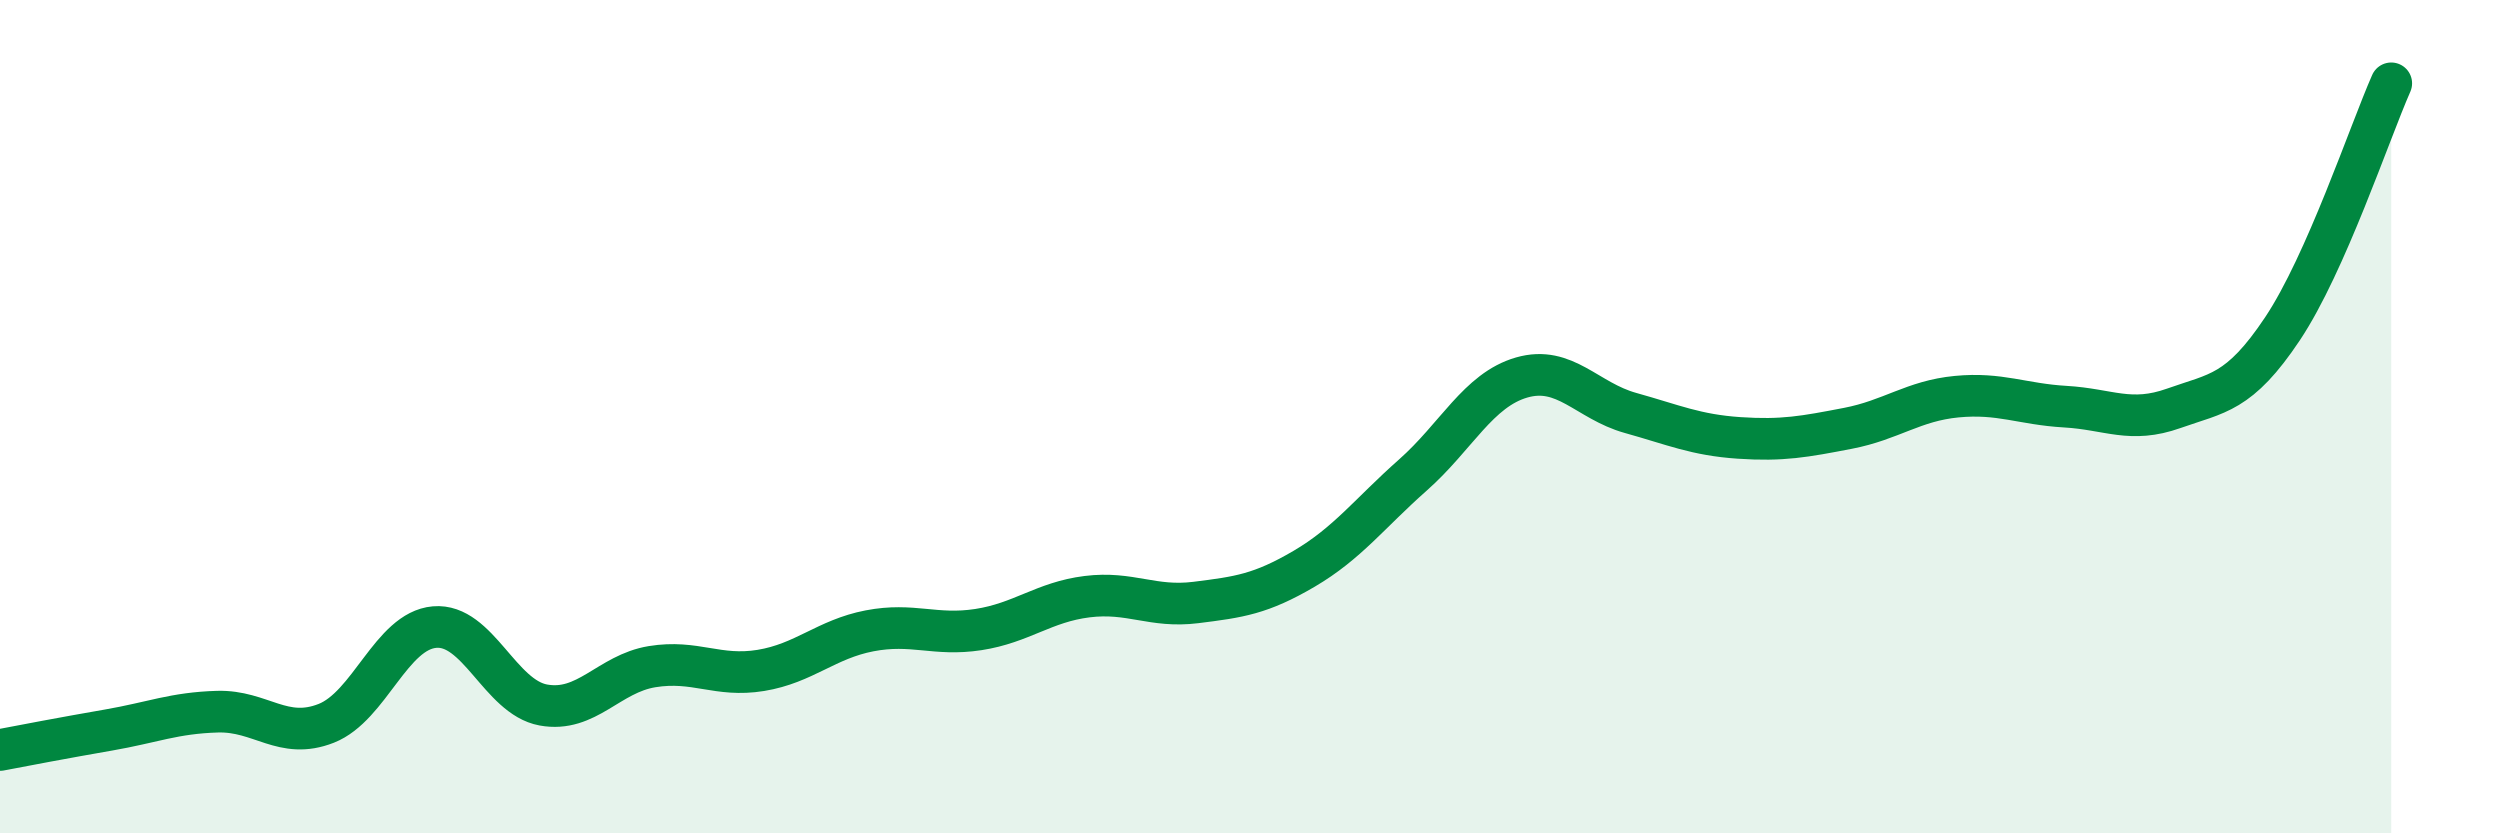
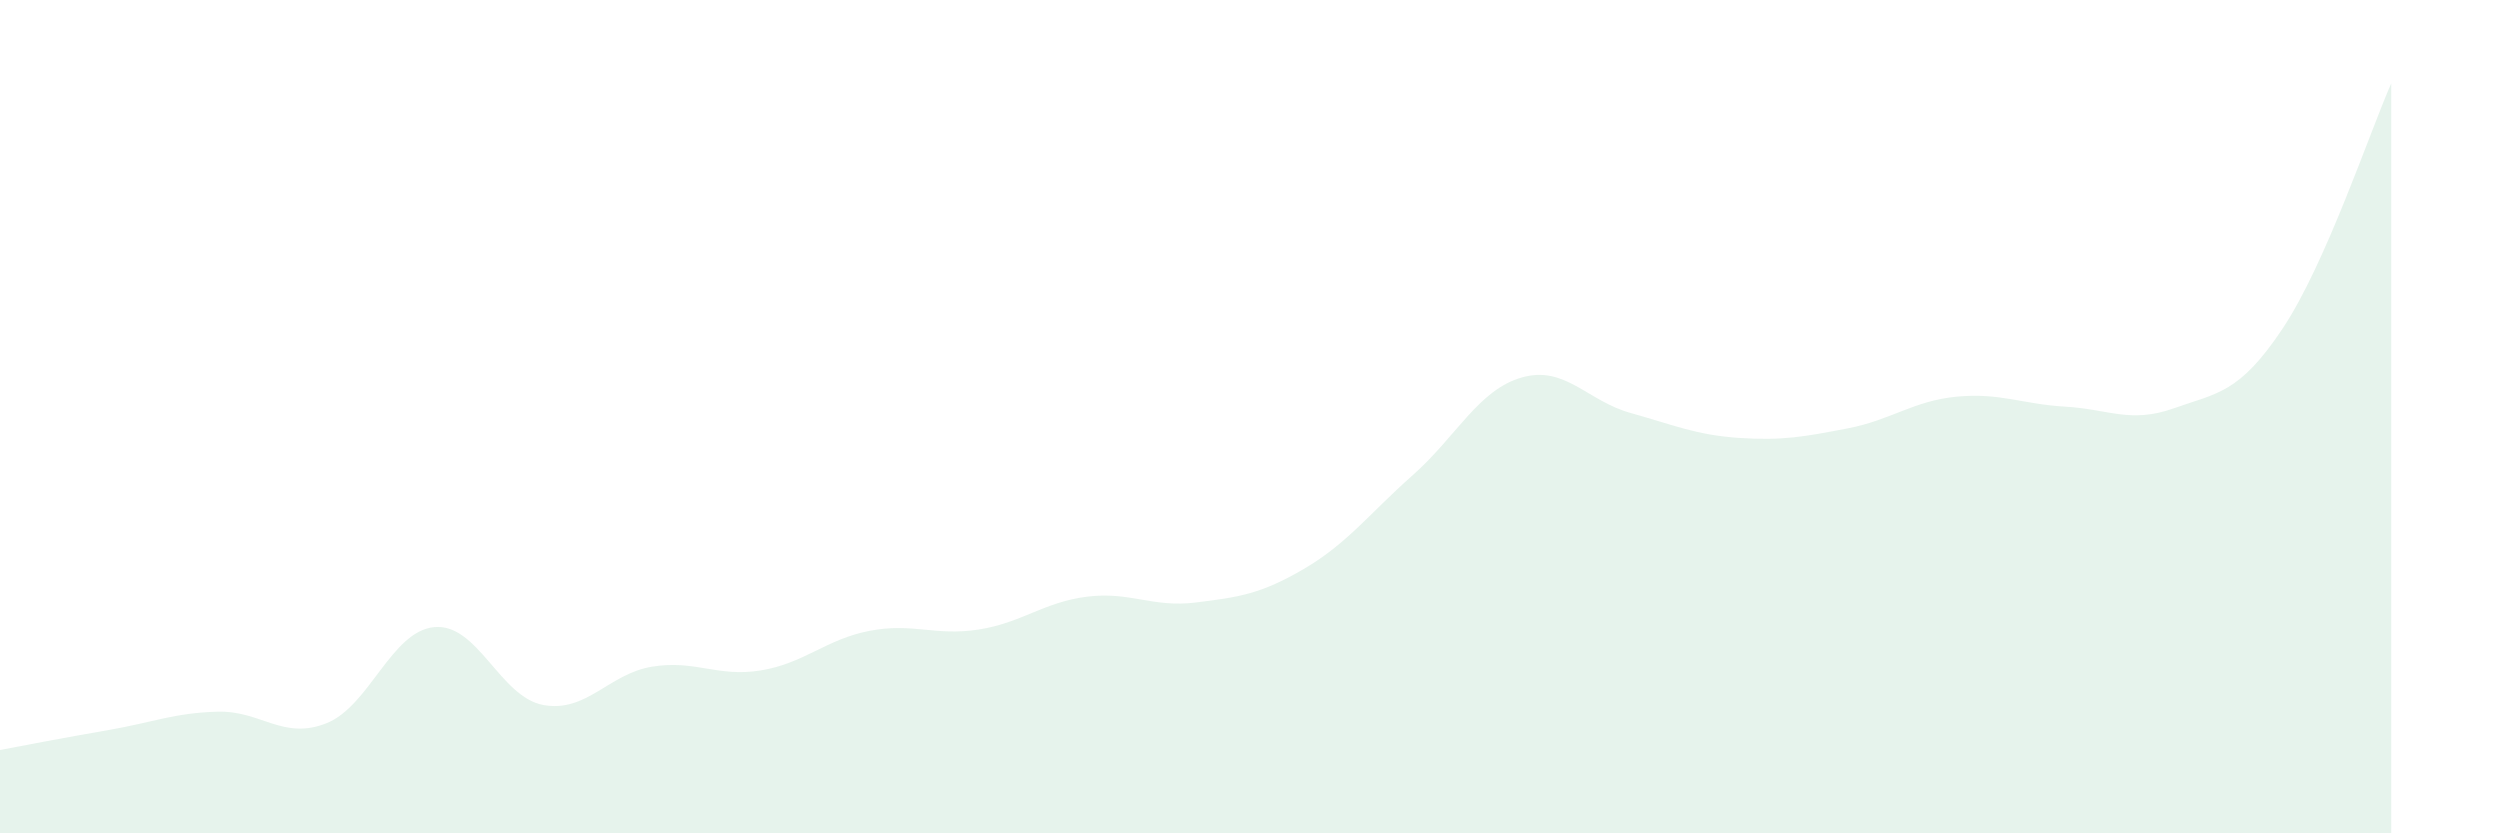
<svg xmlns="http://www.w3.org/2000/svg" width="60" height="20" viewBox="0 0 60 20">
-   <path d="M 0,18 C 0.52,17.9 1.57,17.7 2.61,17.52 C 3.65,17.34 4.18,17.11 5.22,17.08 C 6.26,17.05 6.79,17.77 7.83,17.36 C 8.87,16.95 9.39,15.14 10.43,15.05 C 11.47,14.96 12,16.73 13.04,16.92 C 14.08,17.11 14.61,16.17 15.65,16 C 16.69,15.83 17.22,16.26 18.26,16.09 C 19.3,15.92 19.83,15.34 20.87,15.14 C 21.91,14.94 22.44,15.27 23.48,15.11 C 24.52,14.95 25.05,14.45 26.09,14.32 C 27.13,14.19 27.66,14.59 28.7,14.46 C 29.74,14.33 30.26,14.26 31.3,13.65 C 32.34,13.04 32.87,12.32 33.91,11.4 C 34.95,10.48 35.48,9.36 36.52,9.06 C 37.56,8.76 38.09,9.62 39.13,9.91 C 40.17,10.2 40.7,10.44 41.74,10.51 C 42.78,10.58 43.31,10.48 44.35,10.28 C 45.39,10.08 45.92,9.62 46.96,9.52 C 48,9.42 48.53,9.7 49.57,9.76 C 50.61,9.82 51.13,10.17 52.17,9.8 C 53.21,9.43 53.74,9.45 54.78,7.89 C 55.82,6.33 56.87,3.18 57.39,2L57.39 20L0 20Z" fill="#008740" opacity="0.1" stroke-linecap="round" stroke-linejoin="round" />
-   <path d="M 0,18 C 0.52,17.9 1.57,17.7 2.61,17.52 C 3.65,17.34 4.18,17.11 5.22,17.08 C 6.26,17.05 6.79,17.77 7.83,17.36 C 8.87,16.95 9.39,15.14 10.43,15.05 C 11.47,14.96 12,16.73 13.04,16.92 C 14.08,17.11 14.61,16.17 15.65,16 C 16.69,15.83 17.22,16.26 18.26,16.09 C 19.3,15.92 19.83,15.34 20.87,15.14 C 21.91,14.94 22.44,15.27 23.48,15.11 C 24.52,14.95 25.05,14.45 26.09,14.32 C 27.13,14.19 27.66,14.59 28.7,14.46 C 29.74,14.33 30.26,14.26 31.3,13.65 C 32.34,13.04 32.87,12.32 33.91,11.4 C 34.95,10.48 35.48,9.36 36.52,9.06 C 37.56,8.76 38.09,9.62 39.13,9.91 C 40.17,10.2 40.7,10.44 41.74,10.51 C 42.78,10.58 43.31,10.48 44.35,10.28 C 45.39,10.08 45.92,9.62 46.96,9.52 C 48,9.42 48.53,9.7 49.57,9.76 C 50.61,9.82 51.13,10.17 52.17,9.8 C 53.21,9.43 53.74,9.45 54.78,7.89 C 55.82,6.33 56.87,3.18 57.39,2" stroke="#008740" stroke-width="1" fill="none" stroke-linecap="round" stroke-linejoin="round" />
+   <path d="M 0,18 C 0.52,17.9 1.57,17.7 2.61,17.52 C 3.65,17.34 4.18,17.11 5.22,17.08 C 6.26,17.05 6.79,17.77 7.83,17.36 C 8.87,16.95 9.39,15.14 10.43,15.05 C 11.47,14.96 12,16.73 13.04,16.92 C 14.08,17.11 14.61,16.17 15.65,16 C 16.69,15.83 17.22,16.26 18.26,16.09 C 19.3,15.92 19.83,15.34 20.87,15.14 C 21.91,14.94 22.44,15.27 23.48,15.11 C 24.52,14.95 25.05,14.45 26.09,14.32 C 27.13,14.19 27.66,14.59 28.7,14.46 C 29.74,14.33 30.26,14.26 31.3,13.65 C 32.34,13.04 32.87,12.32 33.91,11.4 C 34.95,10.48 35.48,9.36 36.52,9.06 C 37.56,8.76 38.09,9.62 39.13,9.91 C 40.17,10.2 40.7,10.44 41.74,10.51 C 42.78,10.58 43.31,10.48 44.35,10.28 C 45.39,10.08 45.92,9.62 46.96,9.52 C 48,9.42 48.53,9.7 49.57,9.76 C 50.61,9.82 51.13,10.17 52.17,9.8 C 53.21,9.43 53.74,9.45 54.78,7.89 C 55.82,6.33 56.87,3.18 57.39,2L57.39 20L0 20" fill="#008740" opacity="0.1" stroke-linecap="round" stroke-linejoin="round" />
</svg>